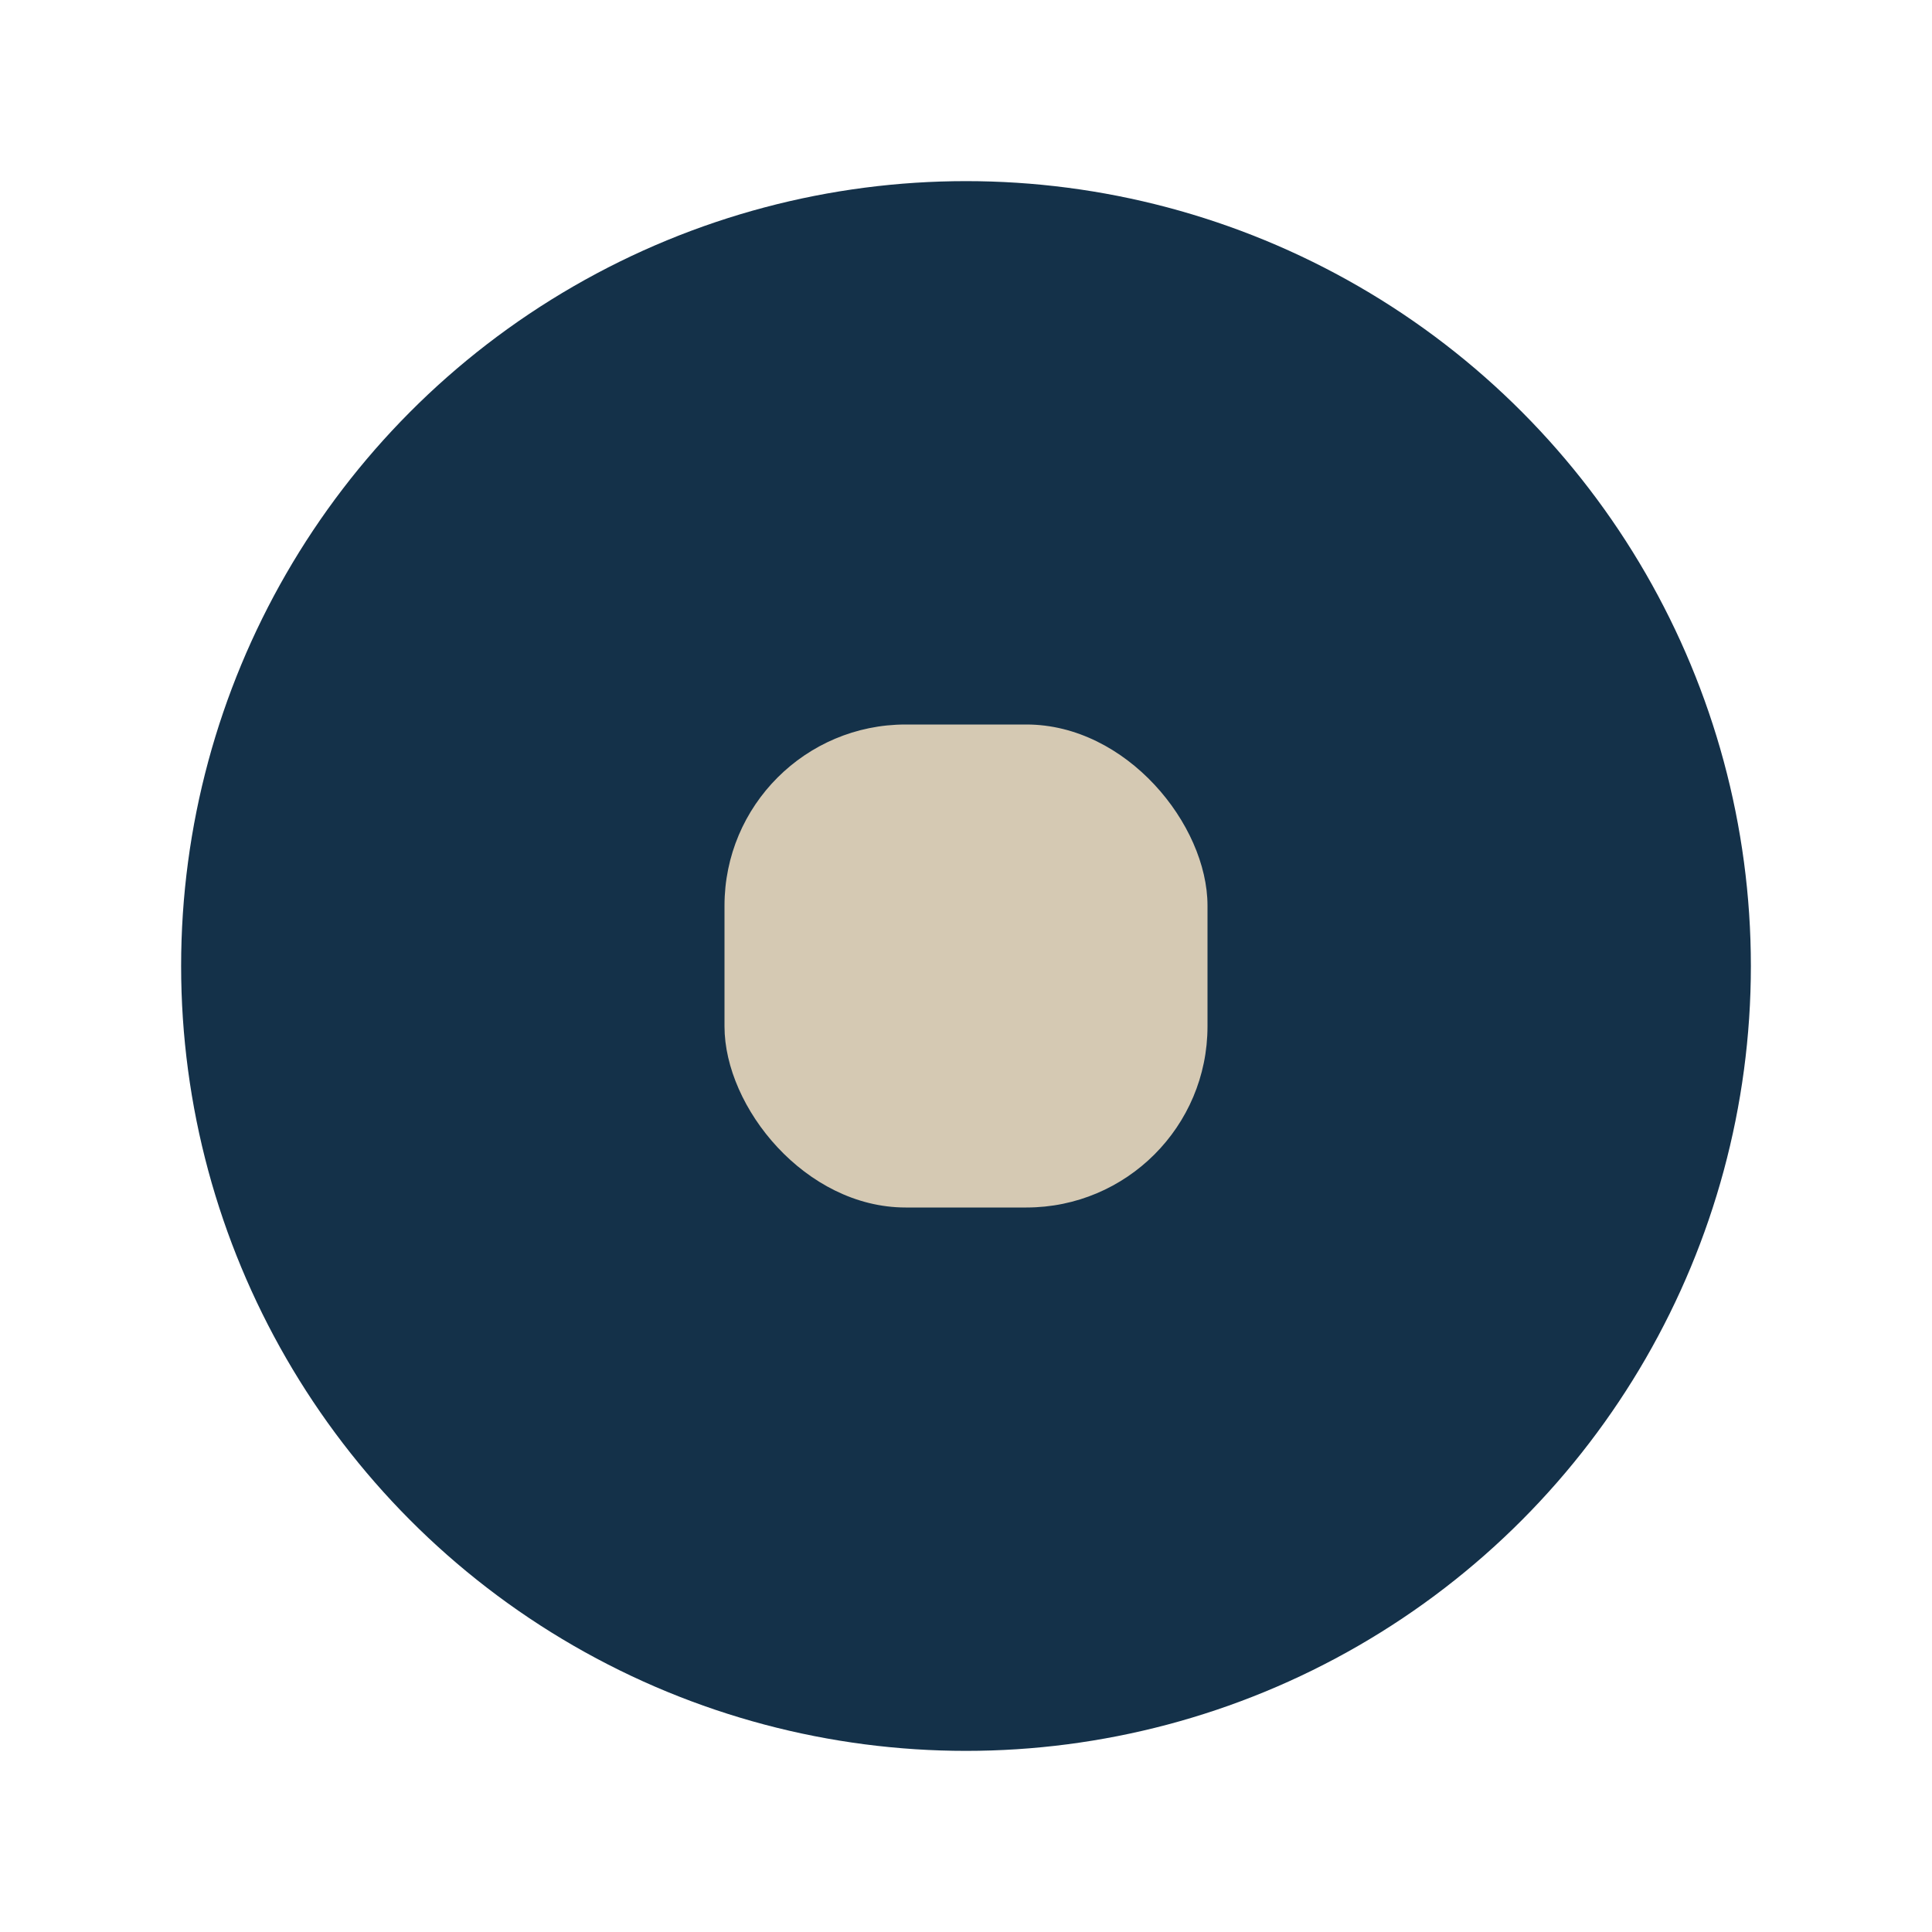
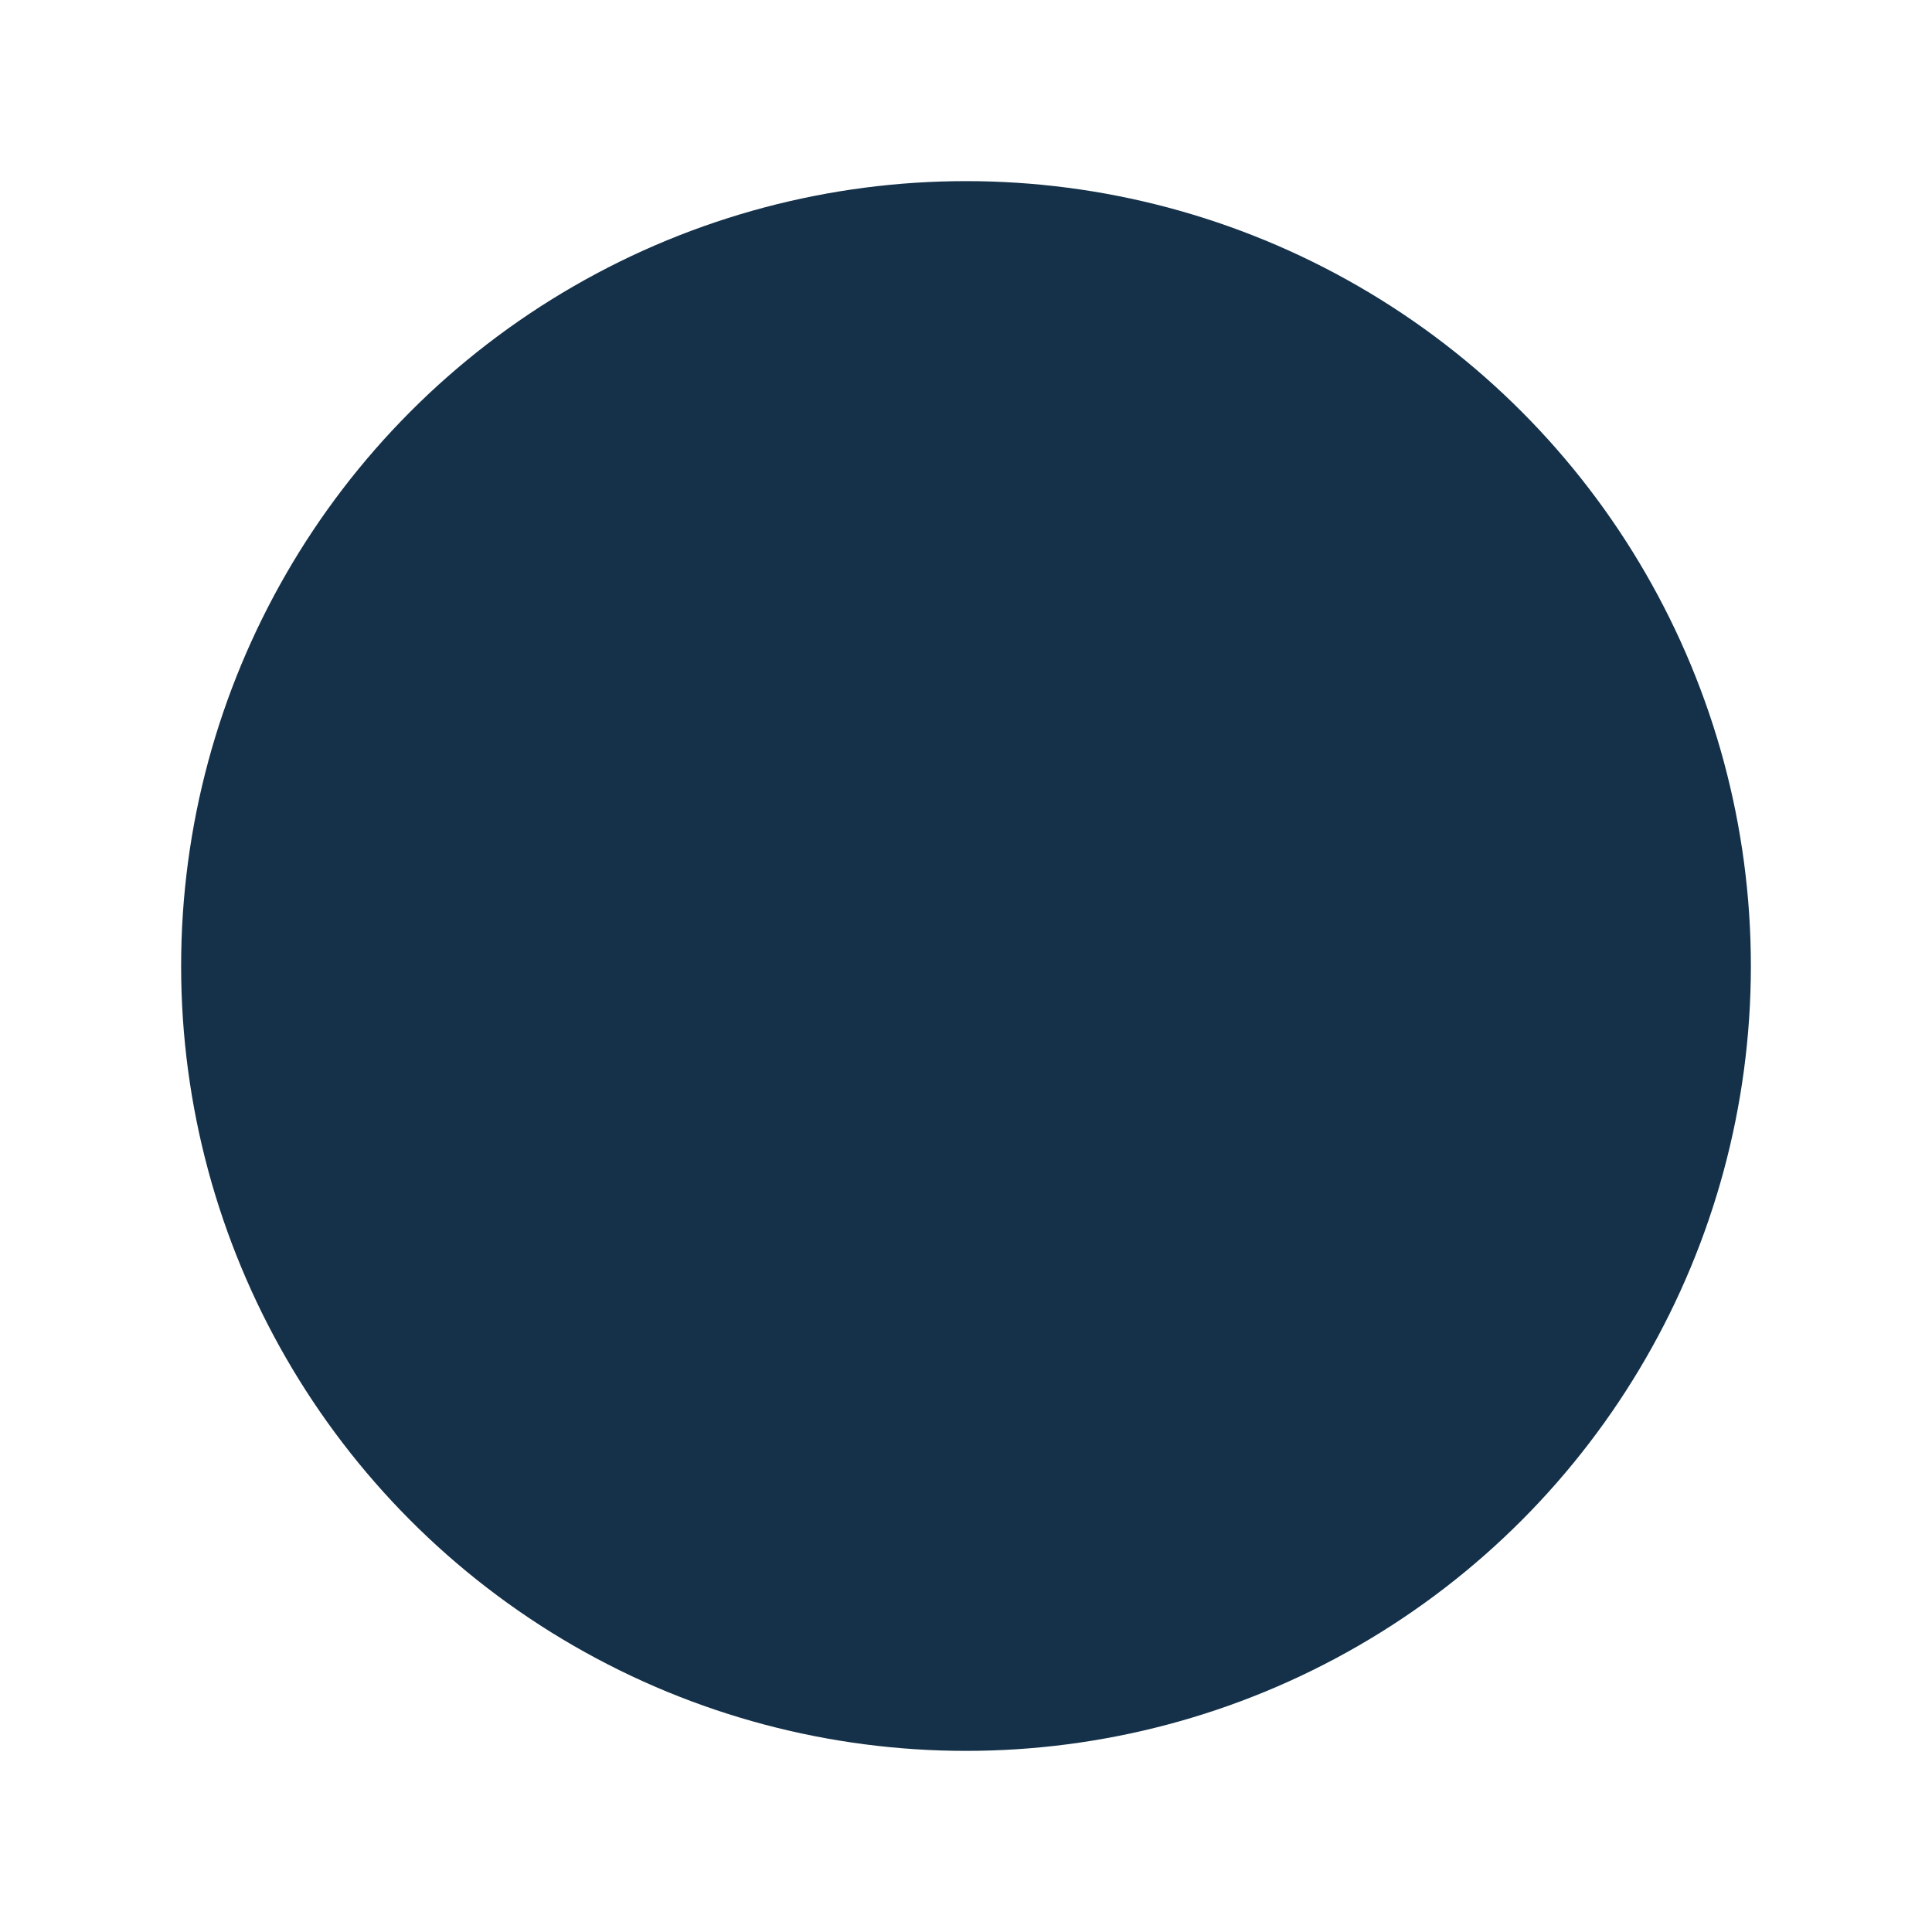
<svg xmlns="http://www.w3.org/2000/svg" width="32" height="32" viewBox="0 0 32 32">
  <circle cx="16" cy="16" r="13" fill="#143149" />
-   <rect x="12" y="12" width="8" height="8" rx="3" fill="#D5C9B3" />
</svg>